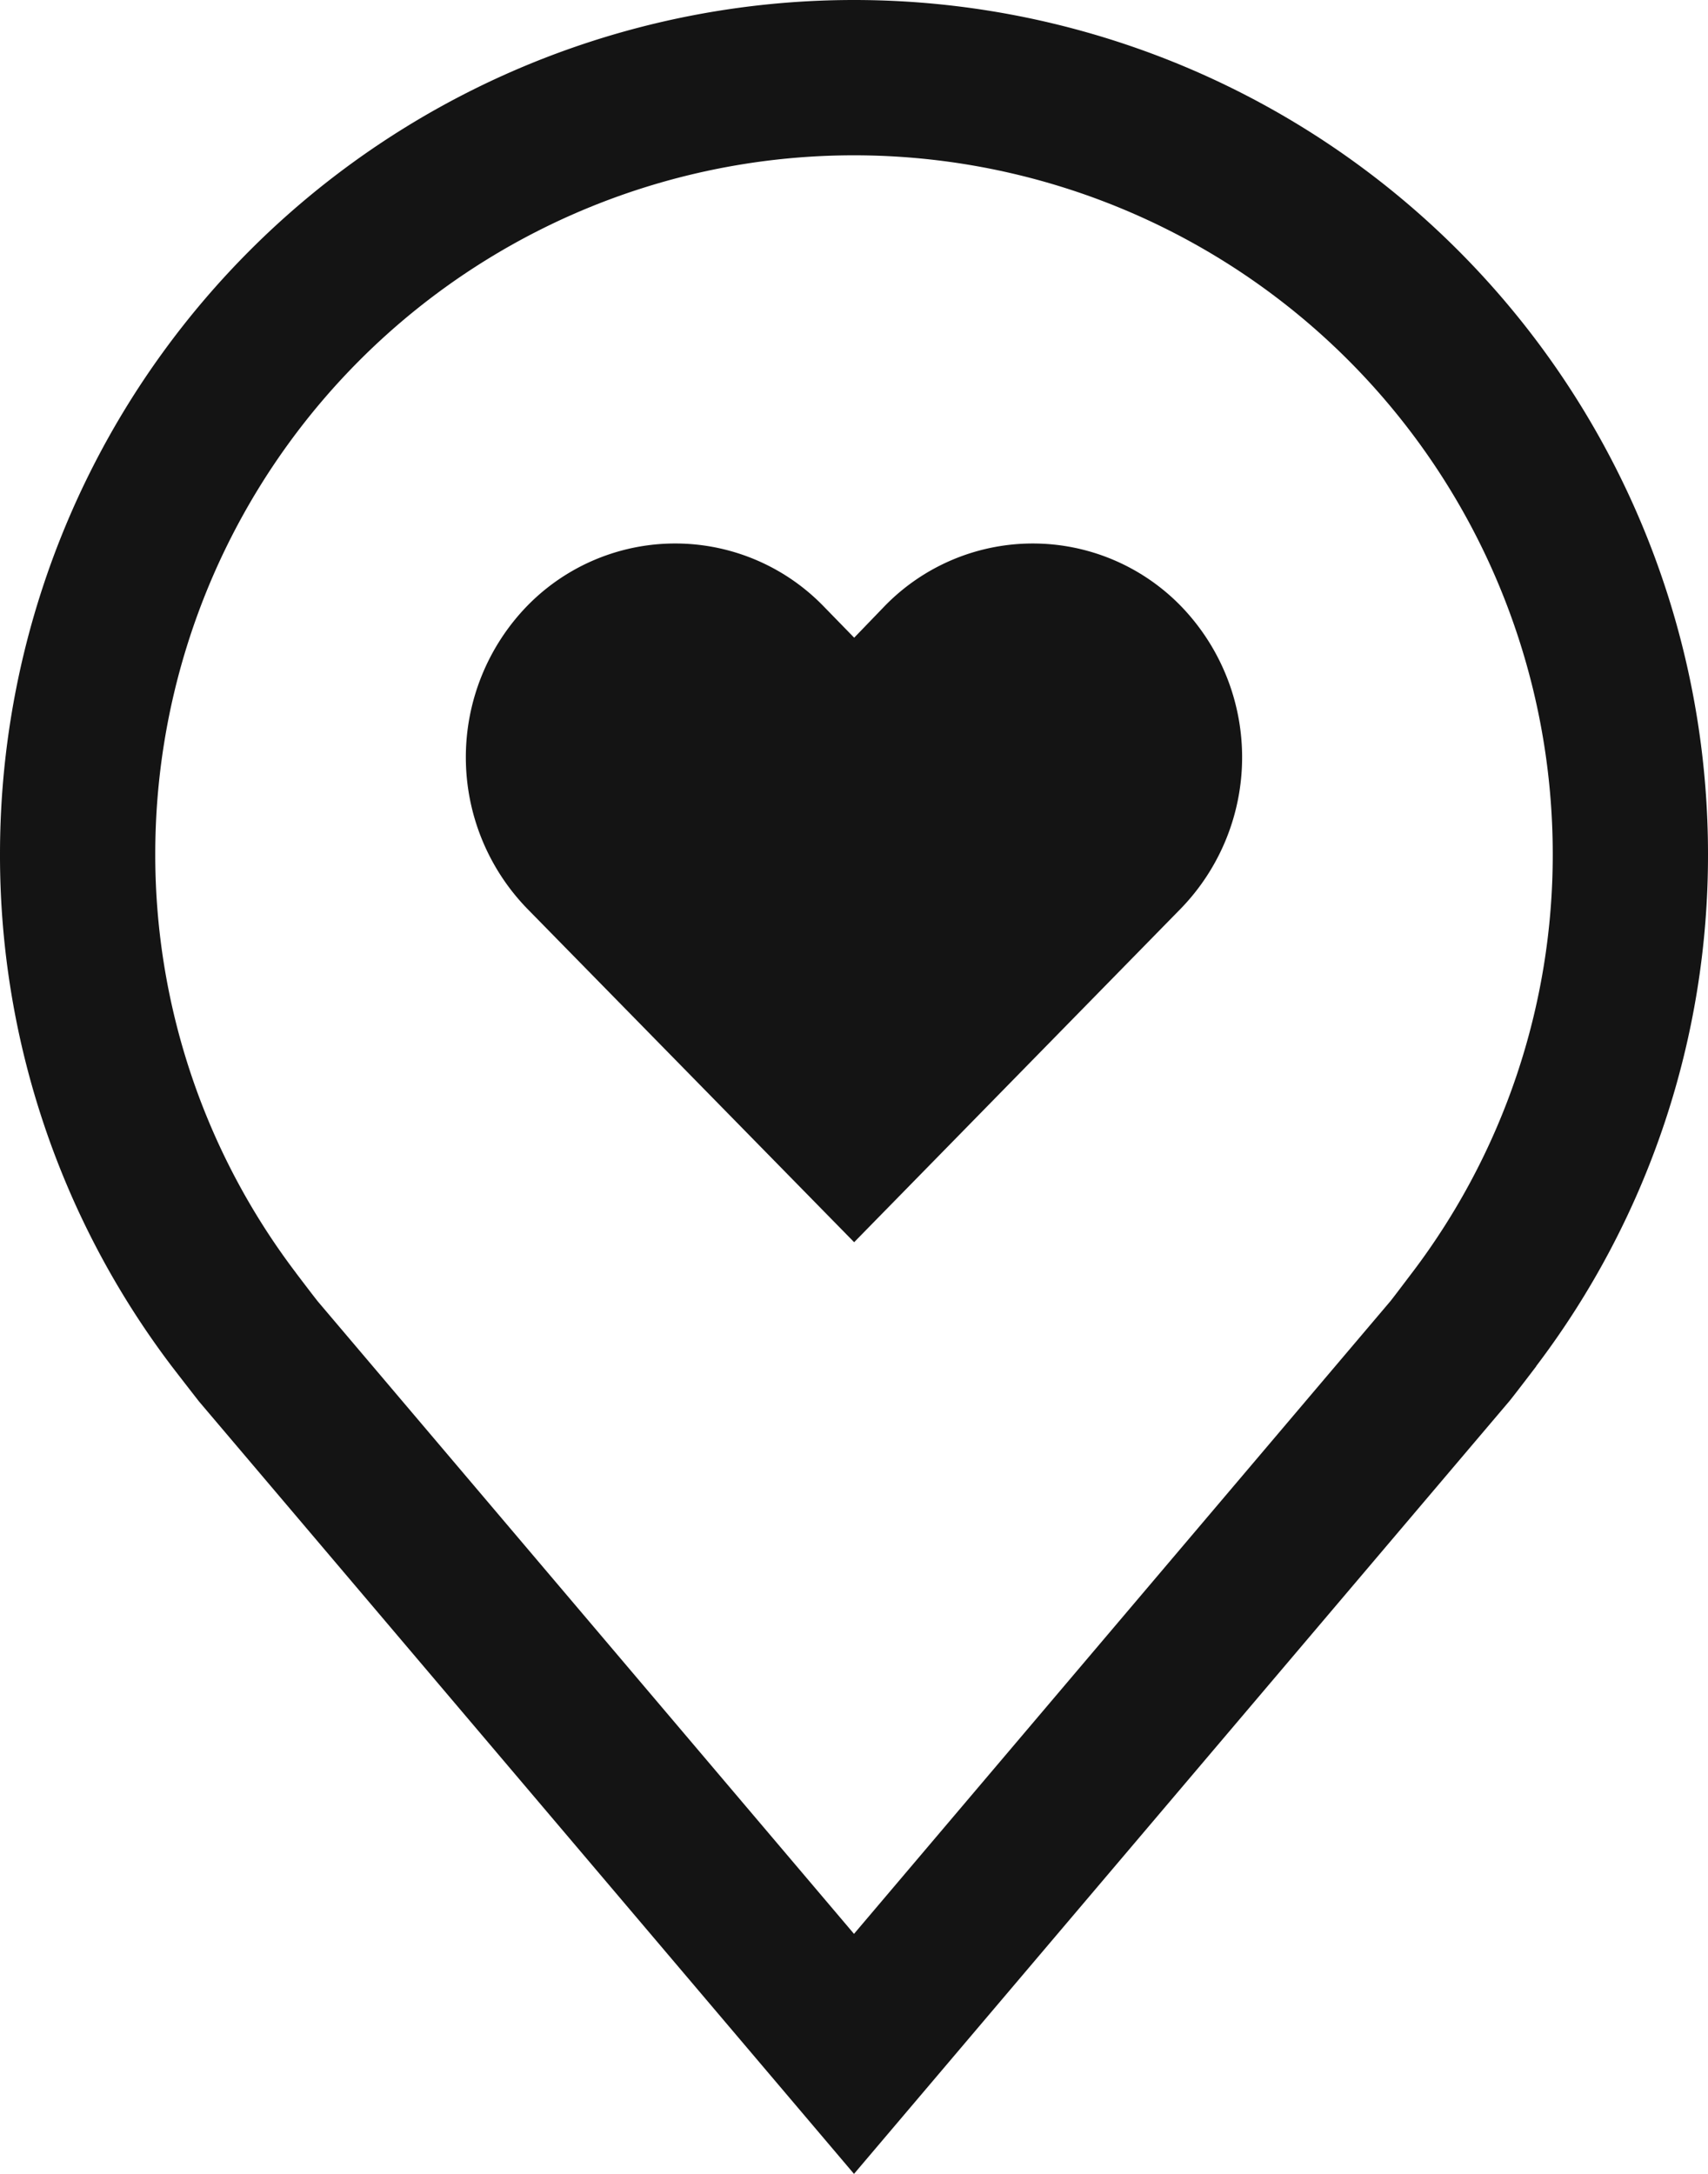
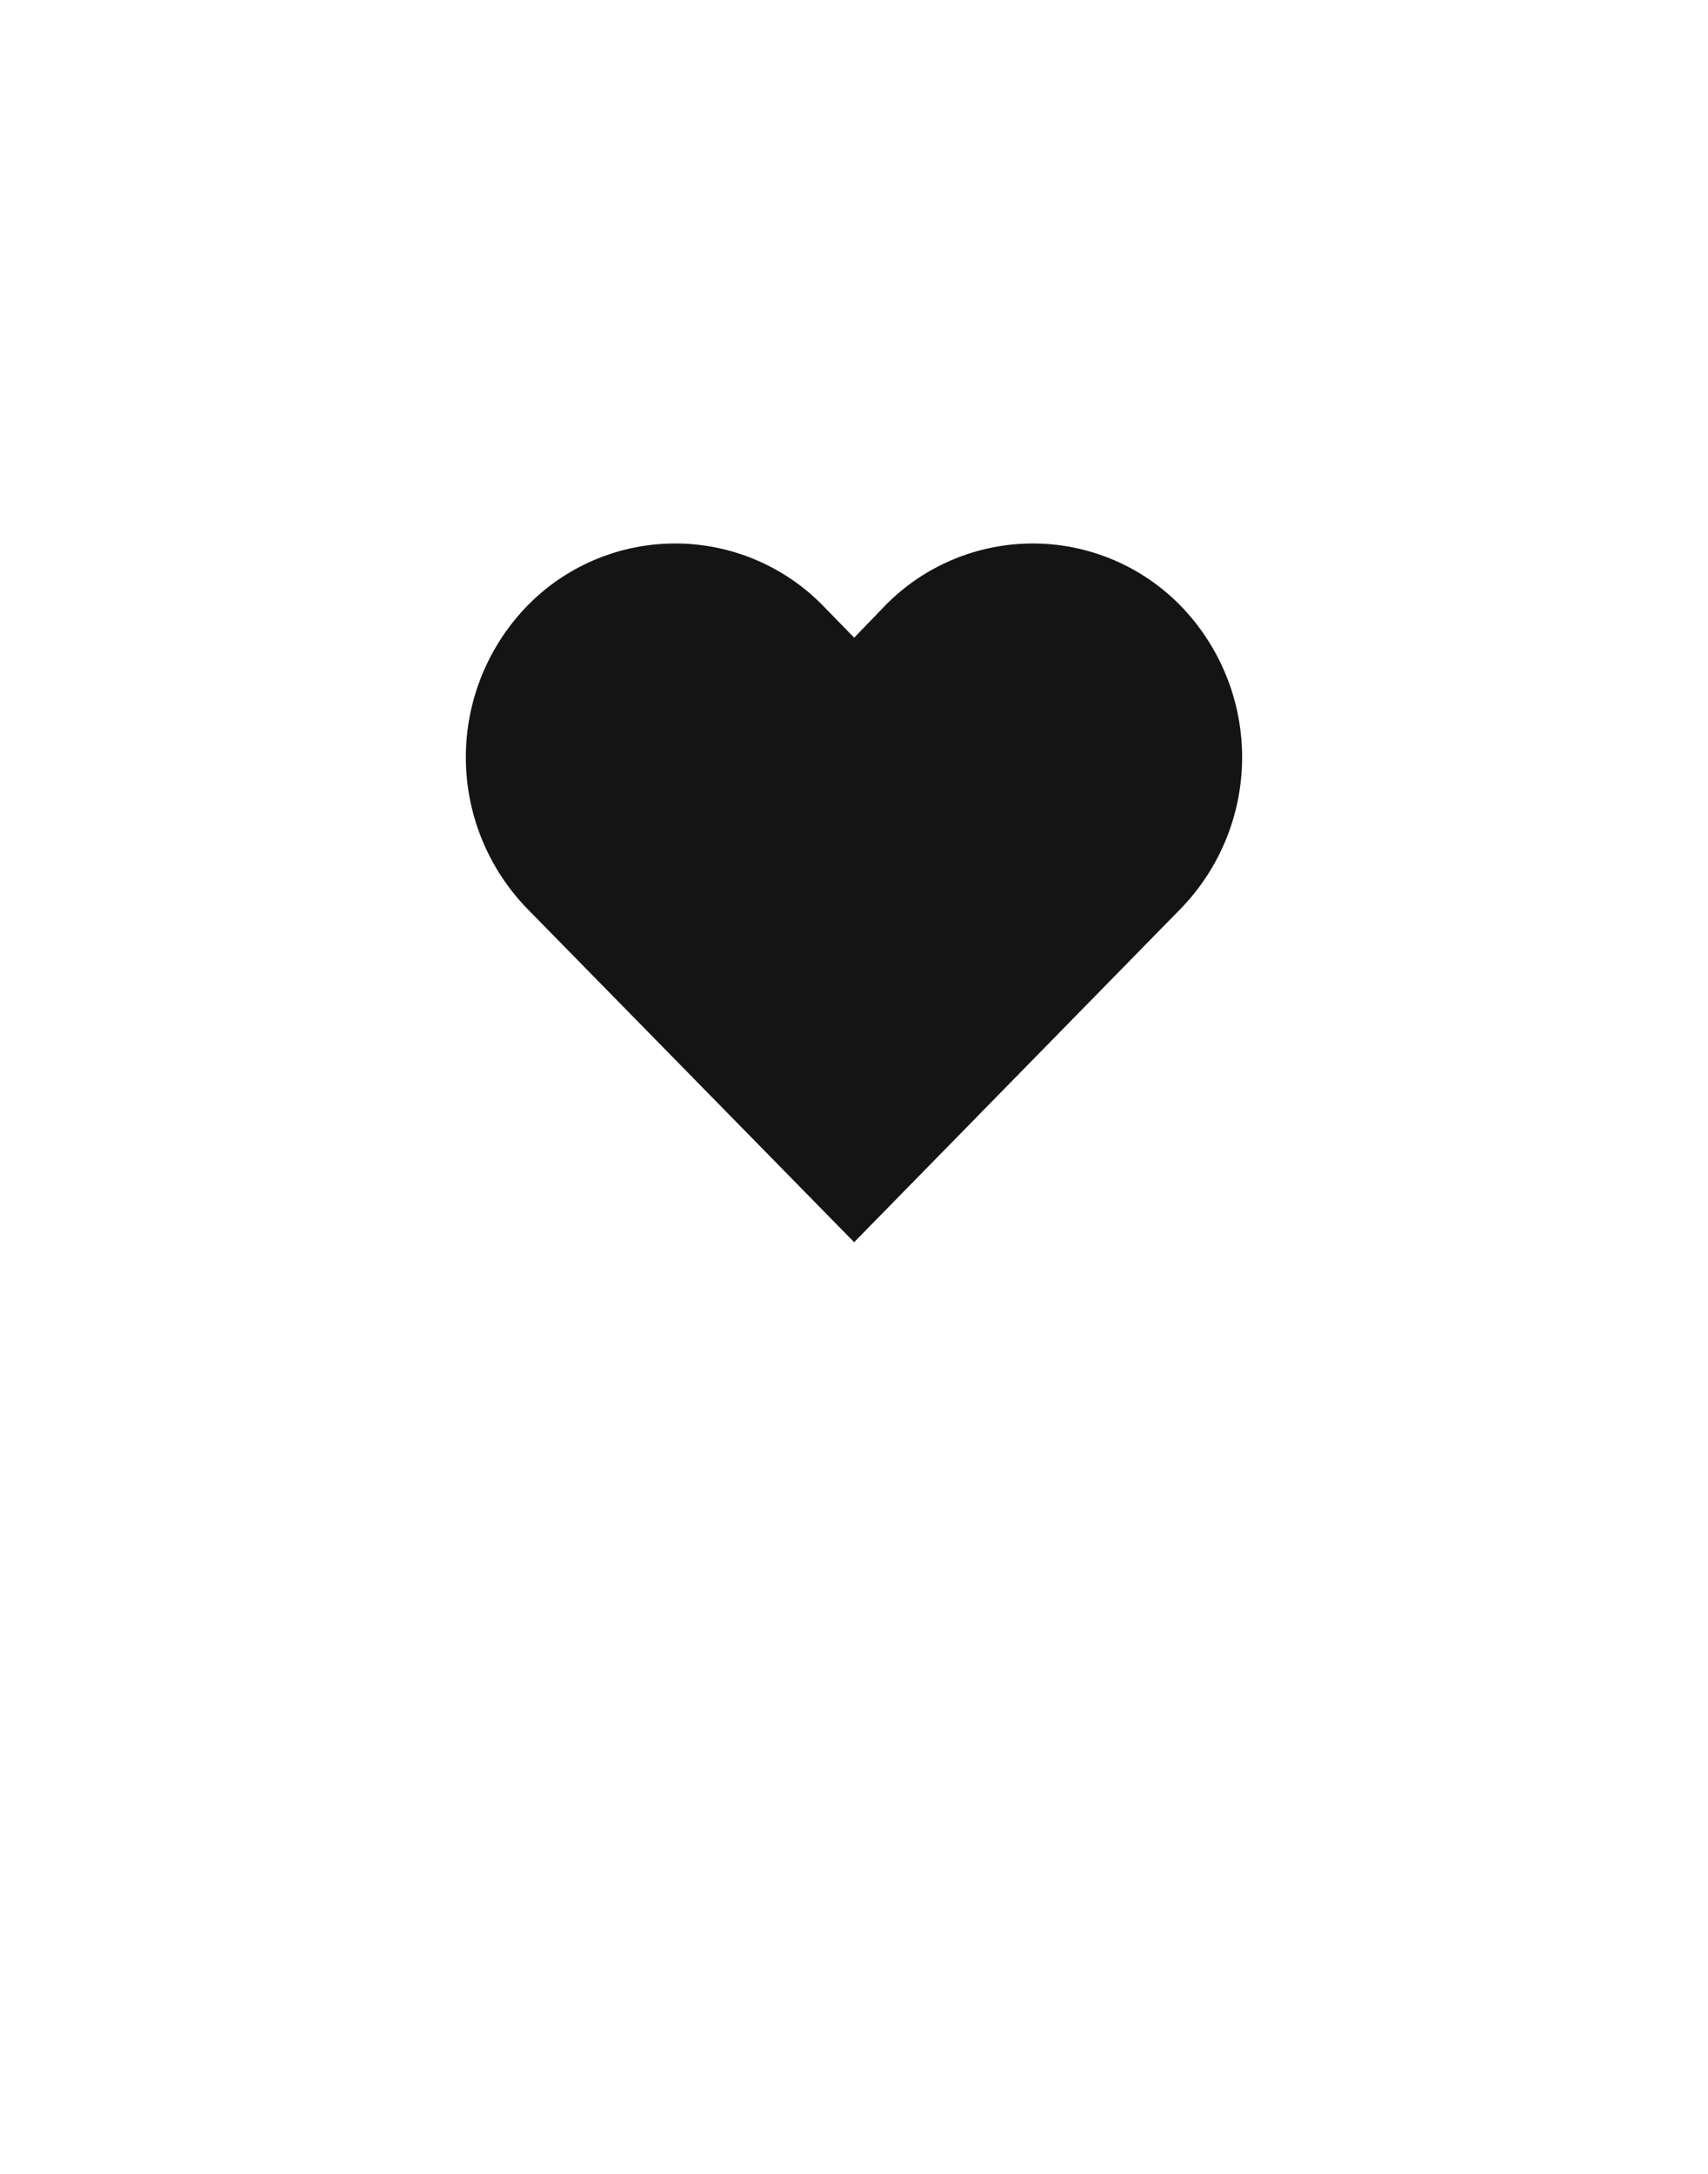
<svg xmlns="http://www.w3.org/2000/svg" width="37.766" height="48.066" viewBox="0 0 37.766 48.066">
  <defs>
    <style> .cls-1 { fill: #141414; } </style>
  </defs>
  <g id="location-heart" transform="translate(-5 -2)">
    <path id="Tracé_449" data-name="Tracé 449" class="cls-1" d="M23.537,9a4.569,4.569,0,0,0-3.275,1.383l-.675.7-.682-.7a4.57,4.57,0,0,0-6.551,0,4.807,4.807,0,0,0,0,6.688l7.232,7.378,7.225-7.378a4.807,4.807,0,0,0,0-6.688A4.57,4.57,0,0,0,23.537,9Z" transform="translate(4.3 5.017)" />
-     <path id="Tracé_450" data-name="Tracé 450" class="cls-1" d="M23.883,50.066,9.4,32.987q-.3-.385-.6-.774A18.693,18.693,0,0,1,5,20.883a18.883,18.883,0,1,1,37.766,0,18.684,18.684,0,0,1-3.8,11.325l0,.005s-.515.676-.592.767ZM11.544,30.145s.4.529.493.642L23.883,44.759,35.745,30.768c.076-.094.477-.627.479-.628a15.28,15.28,0,0,0,3.109-9.256,15.45,15.45,0,1,0-30.9,0,15.287,15.287,0,0,0,3.112,9.261Z" transform="translate(0 0)" />
  </g>
</svg>